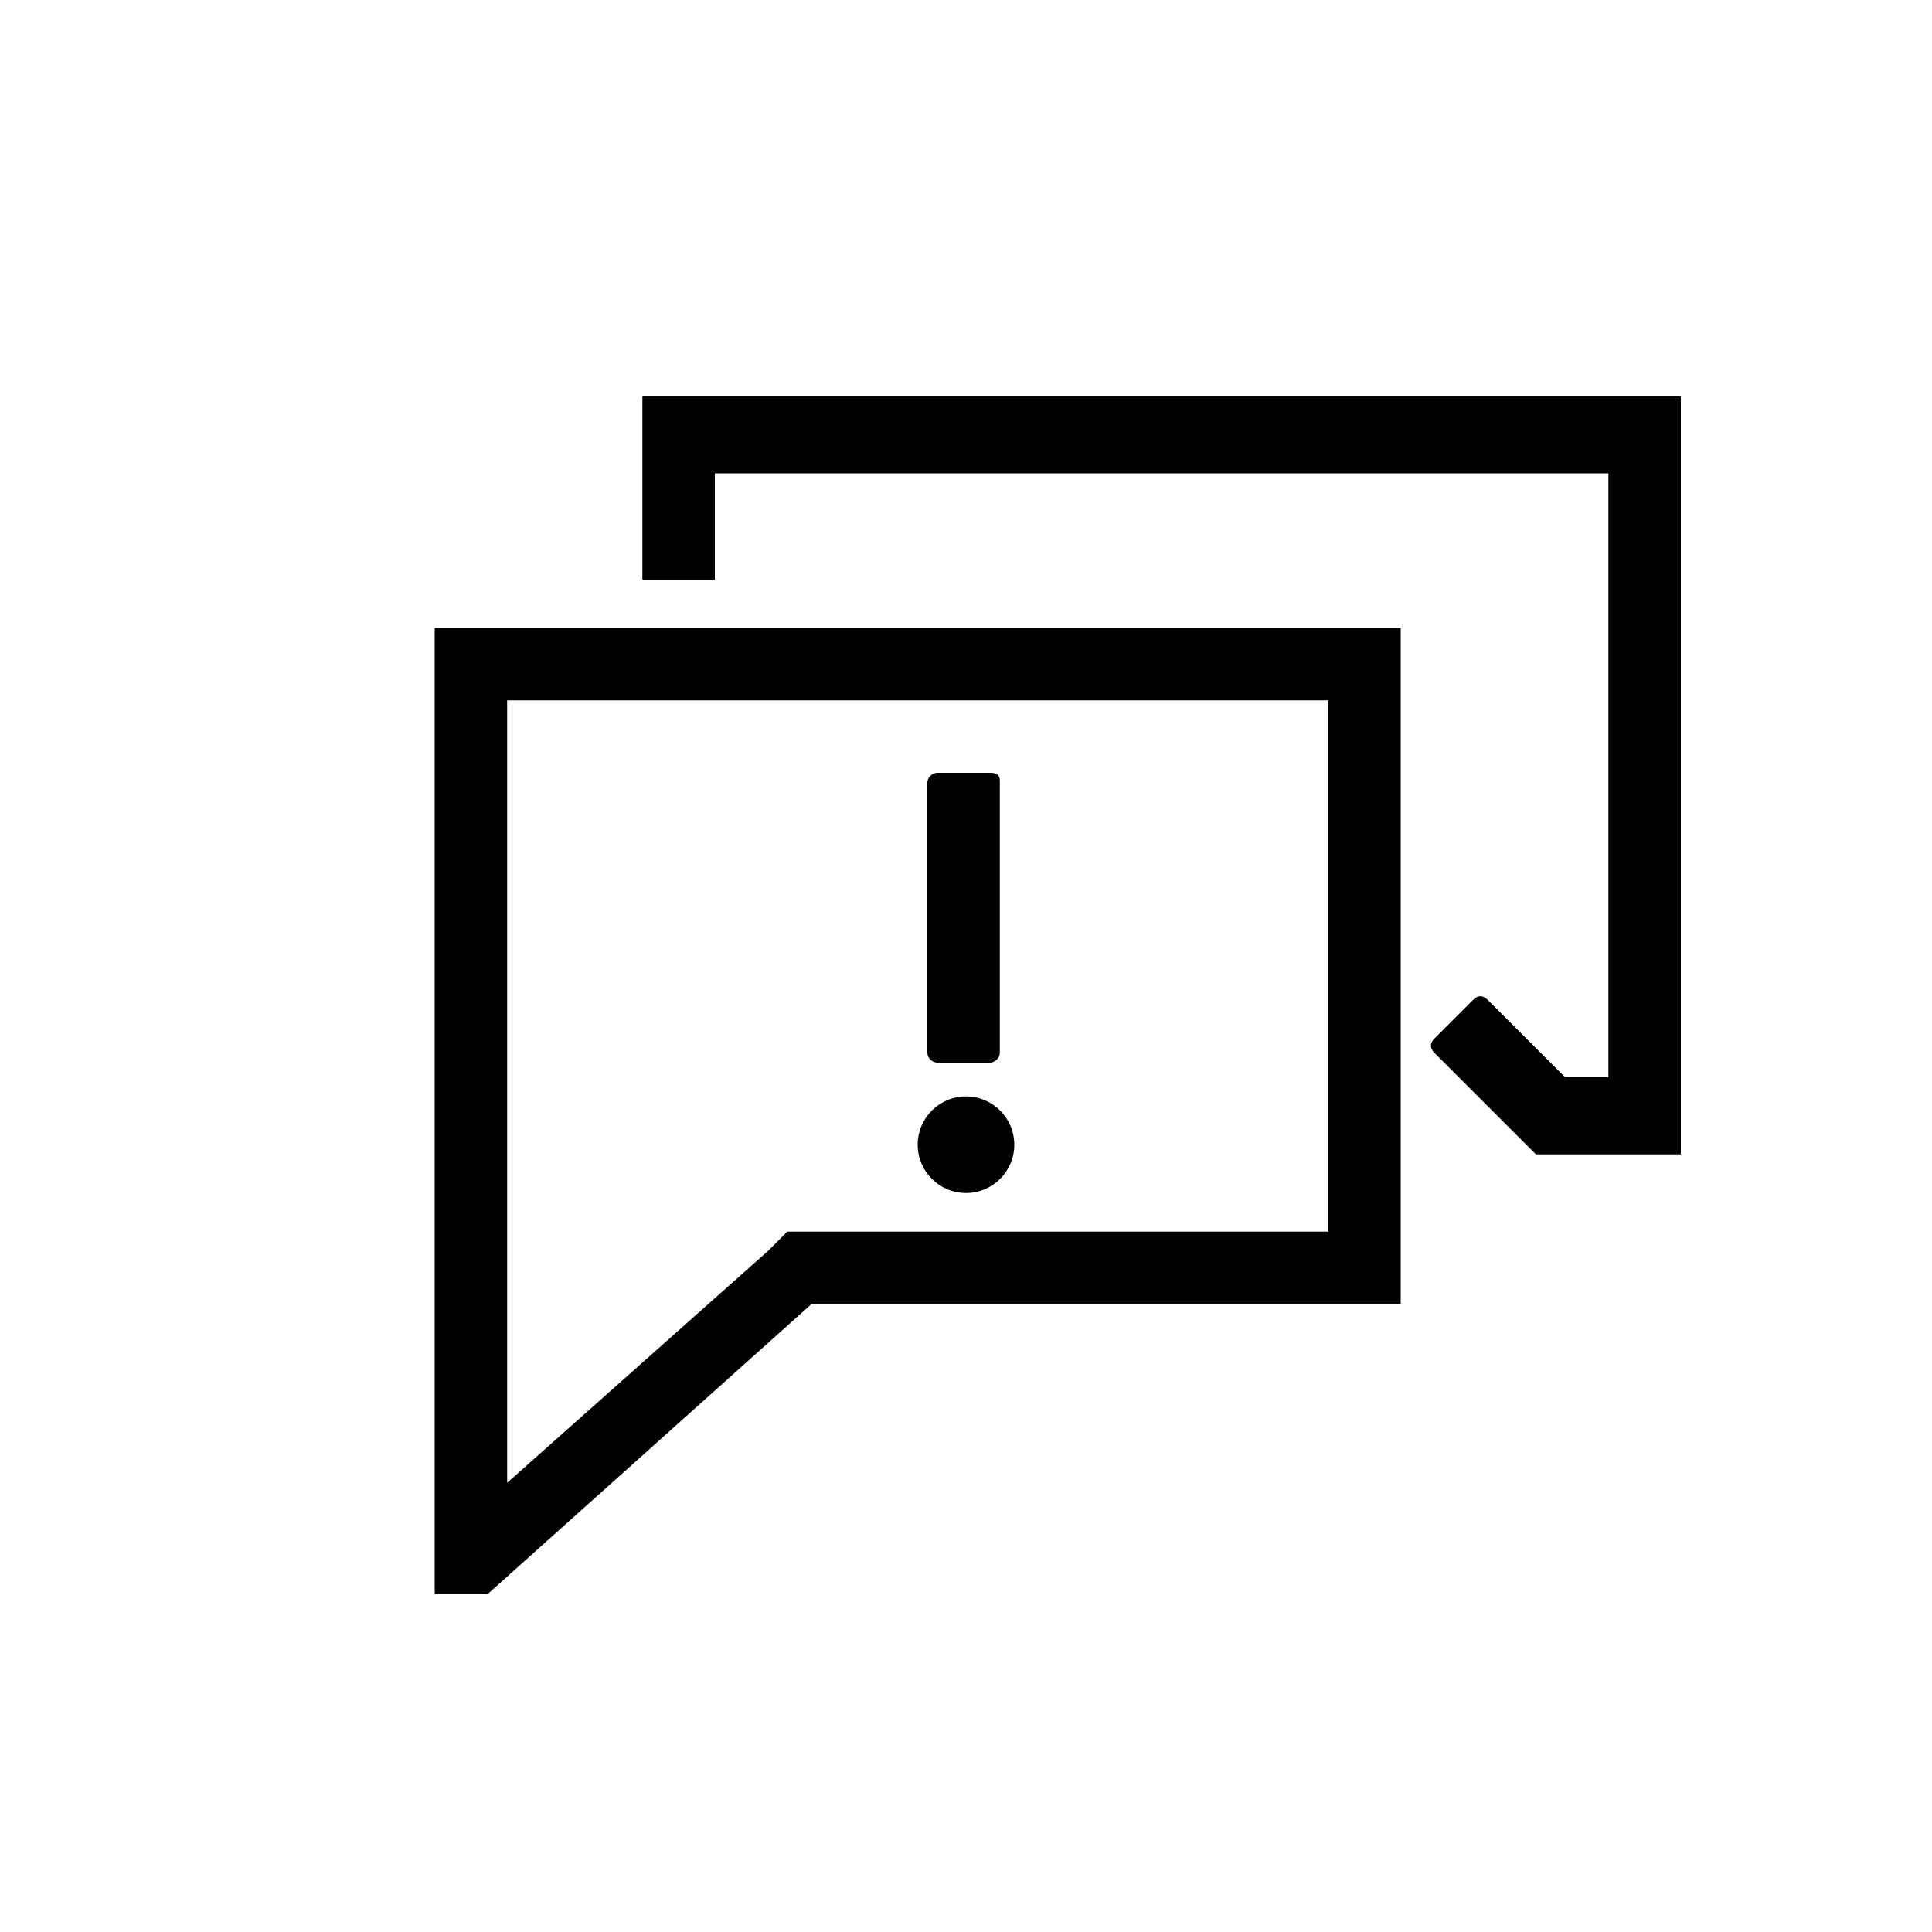
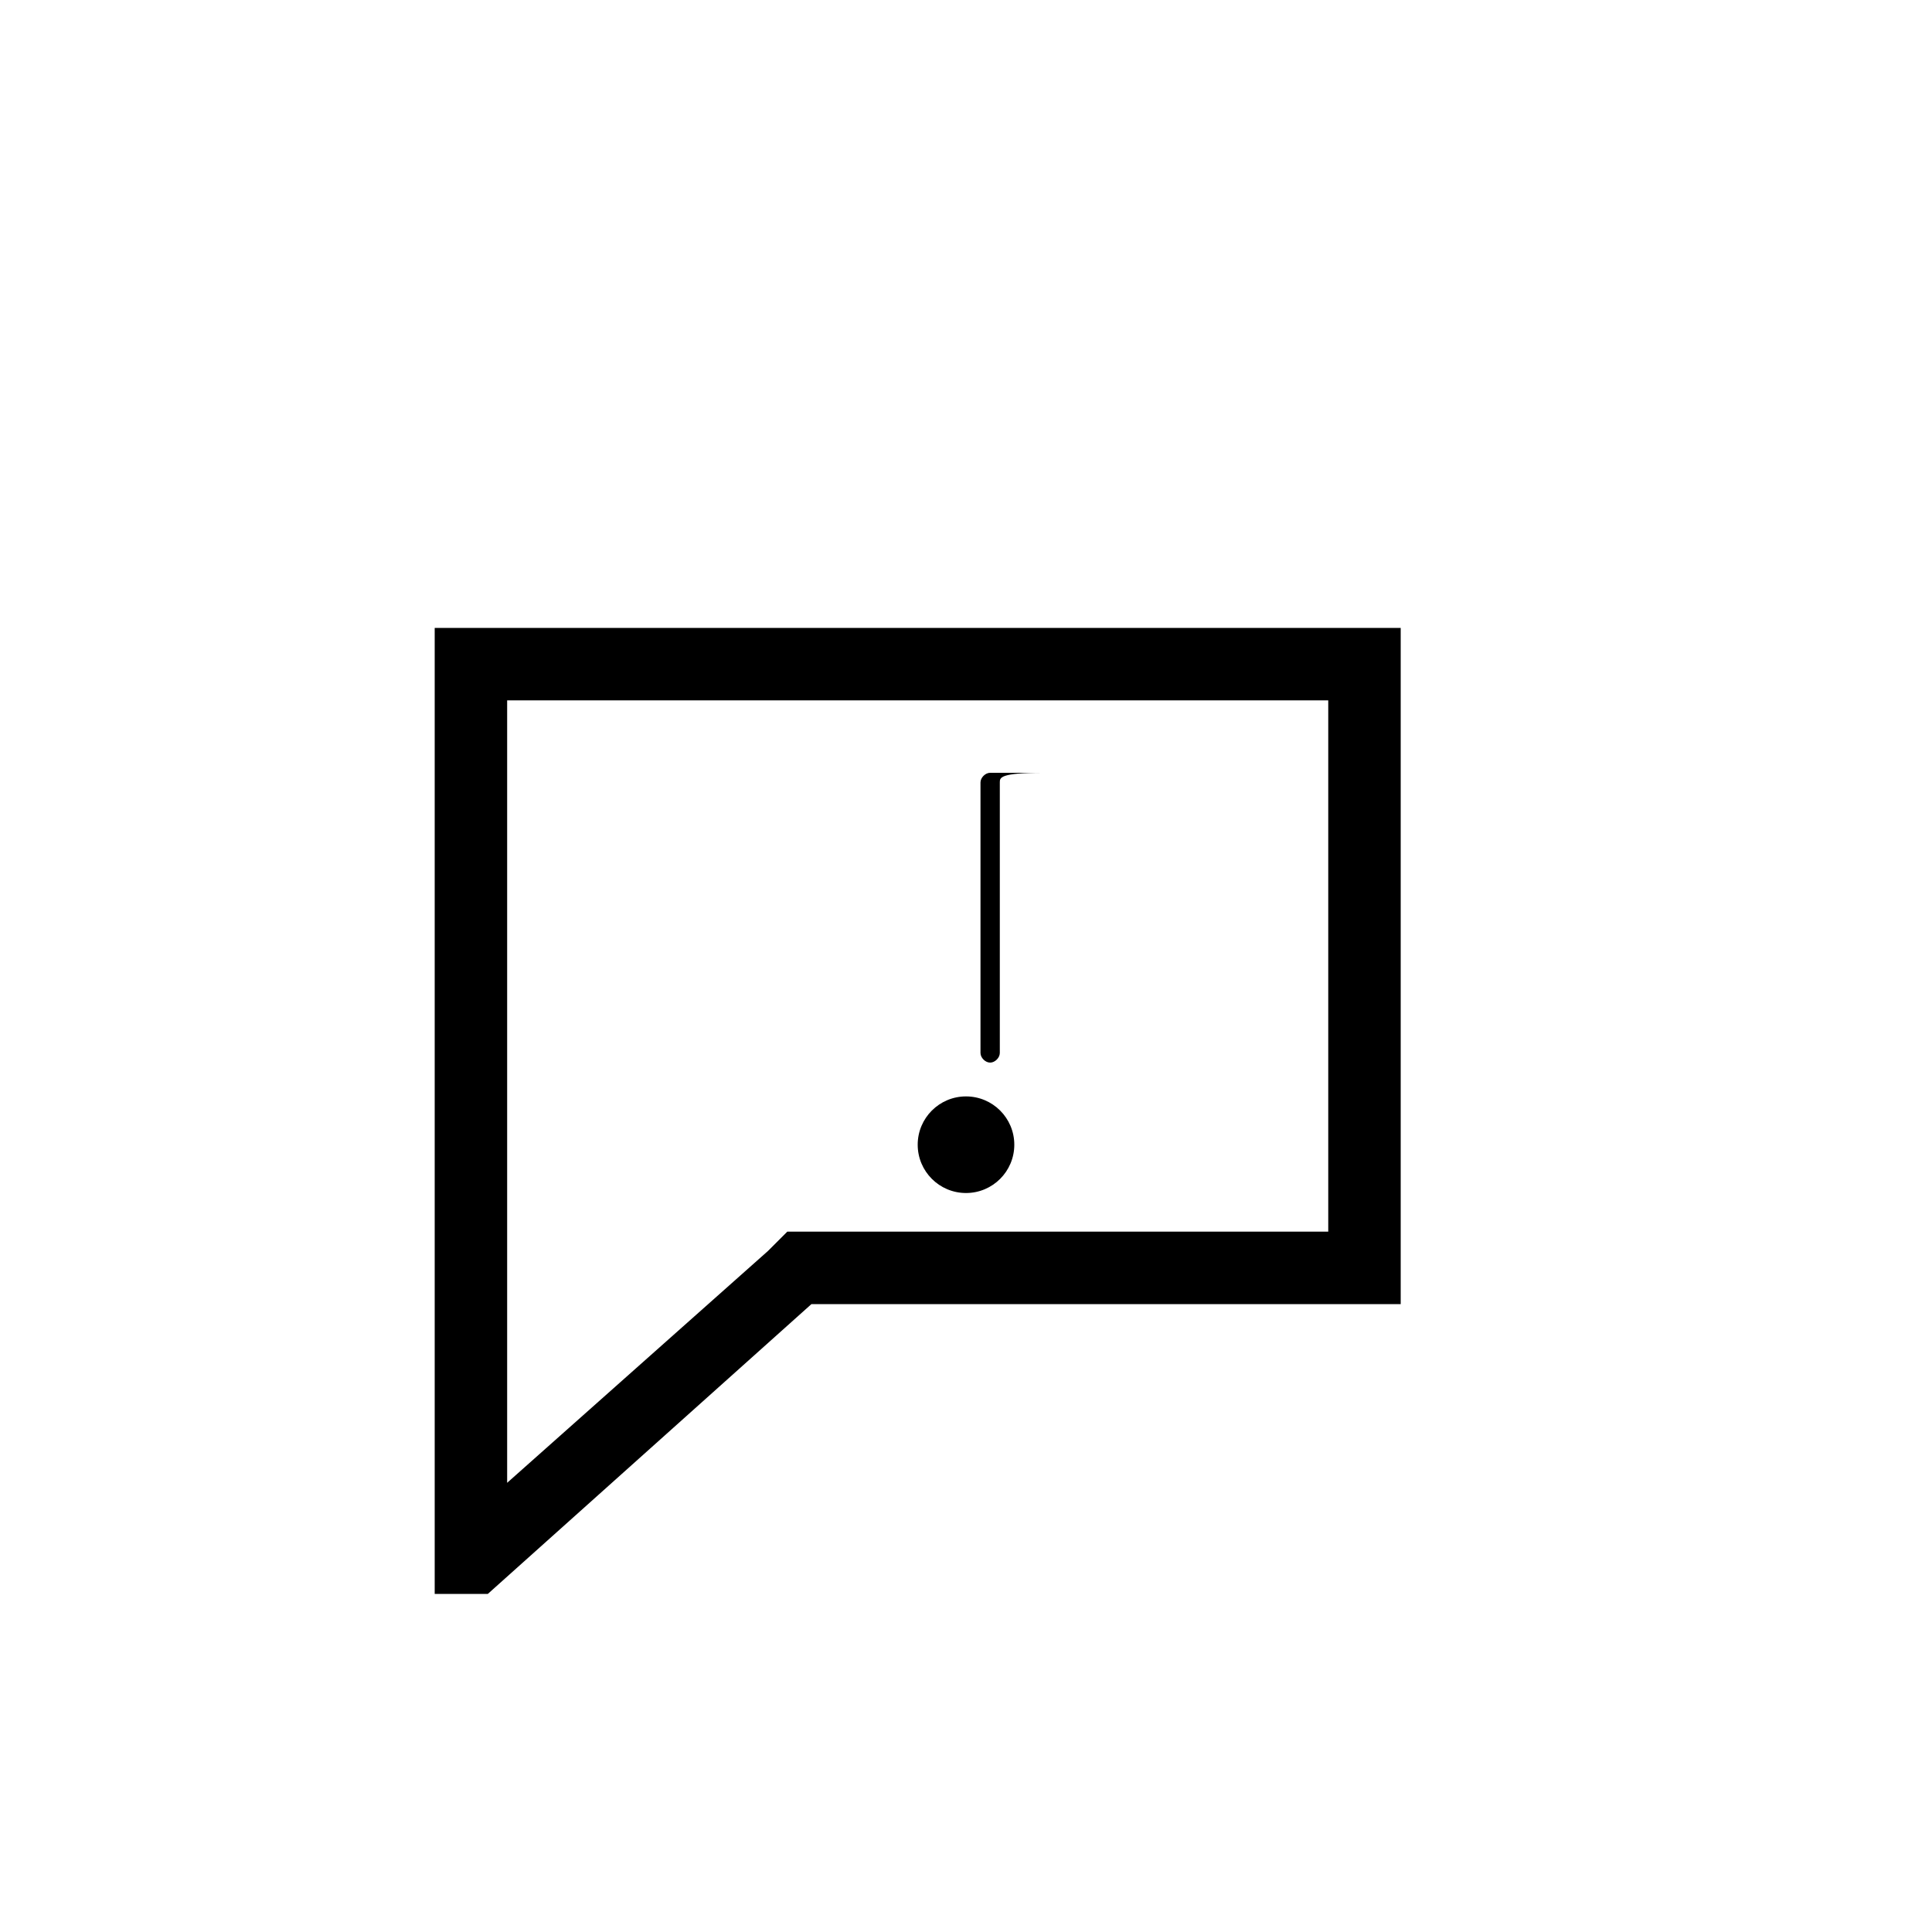
<svg xmlns="http://www.w3.org/2000/svg" id="Ícones" x="0px" y="0px" viewBox="0 0 40 40" style="enable-background:new 0 0 40 40;" xml:space="preserve">
  <g>
    <path d="M9,13v20h1.1l6.7-6H29V13H9z M27.5,25.5H16.3l-0.4,0.4l-5.4,4.8V14.5h17V25.5z" />
-     <path d="M13.3,8.2V12h1.5V9.8h18.5v12.5h-0.9l-1.6-1.6c-0.1-0.1-0.2-0.1-0.3,0l-0.8,0.8c-0.1,0.1-0.1,0.2,0,0.3l2,2  c0,0,0.1,0.1,0.1,0.1h3V8.2H13.3z" />
    <circle cx="20" cy="23.7" r="1" />
-     <path d="M20.7,16.2v5.6c0,0.1-0.1,0.2-0.2,0.2h-1.1c-0.1,0-0.2-0.1-0.2-0.2v-5.6c0-0.1,0.1-0.2,0.2-0.2h1.1  C20.7,16,20.7,16.1,20.7,16.2z" />
+     <path d="M20.7,16.2v5.6c0,0.1-0.1,0.2-0.2,0.2c-0.1,0-0.2-0.1-0.2-0.2v-5.6c0-0.1,0.1-0.2,0.2-0.2h1.1  C20.7,16,20.7,16.1,20.7,16.2z" />
  </g>
</svg>